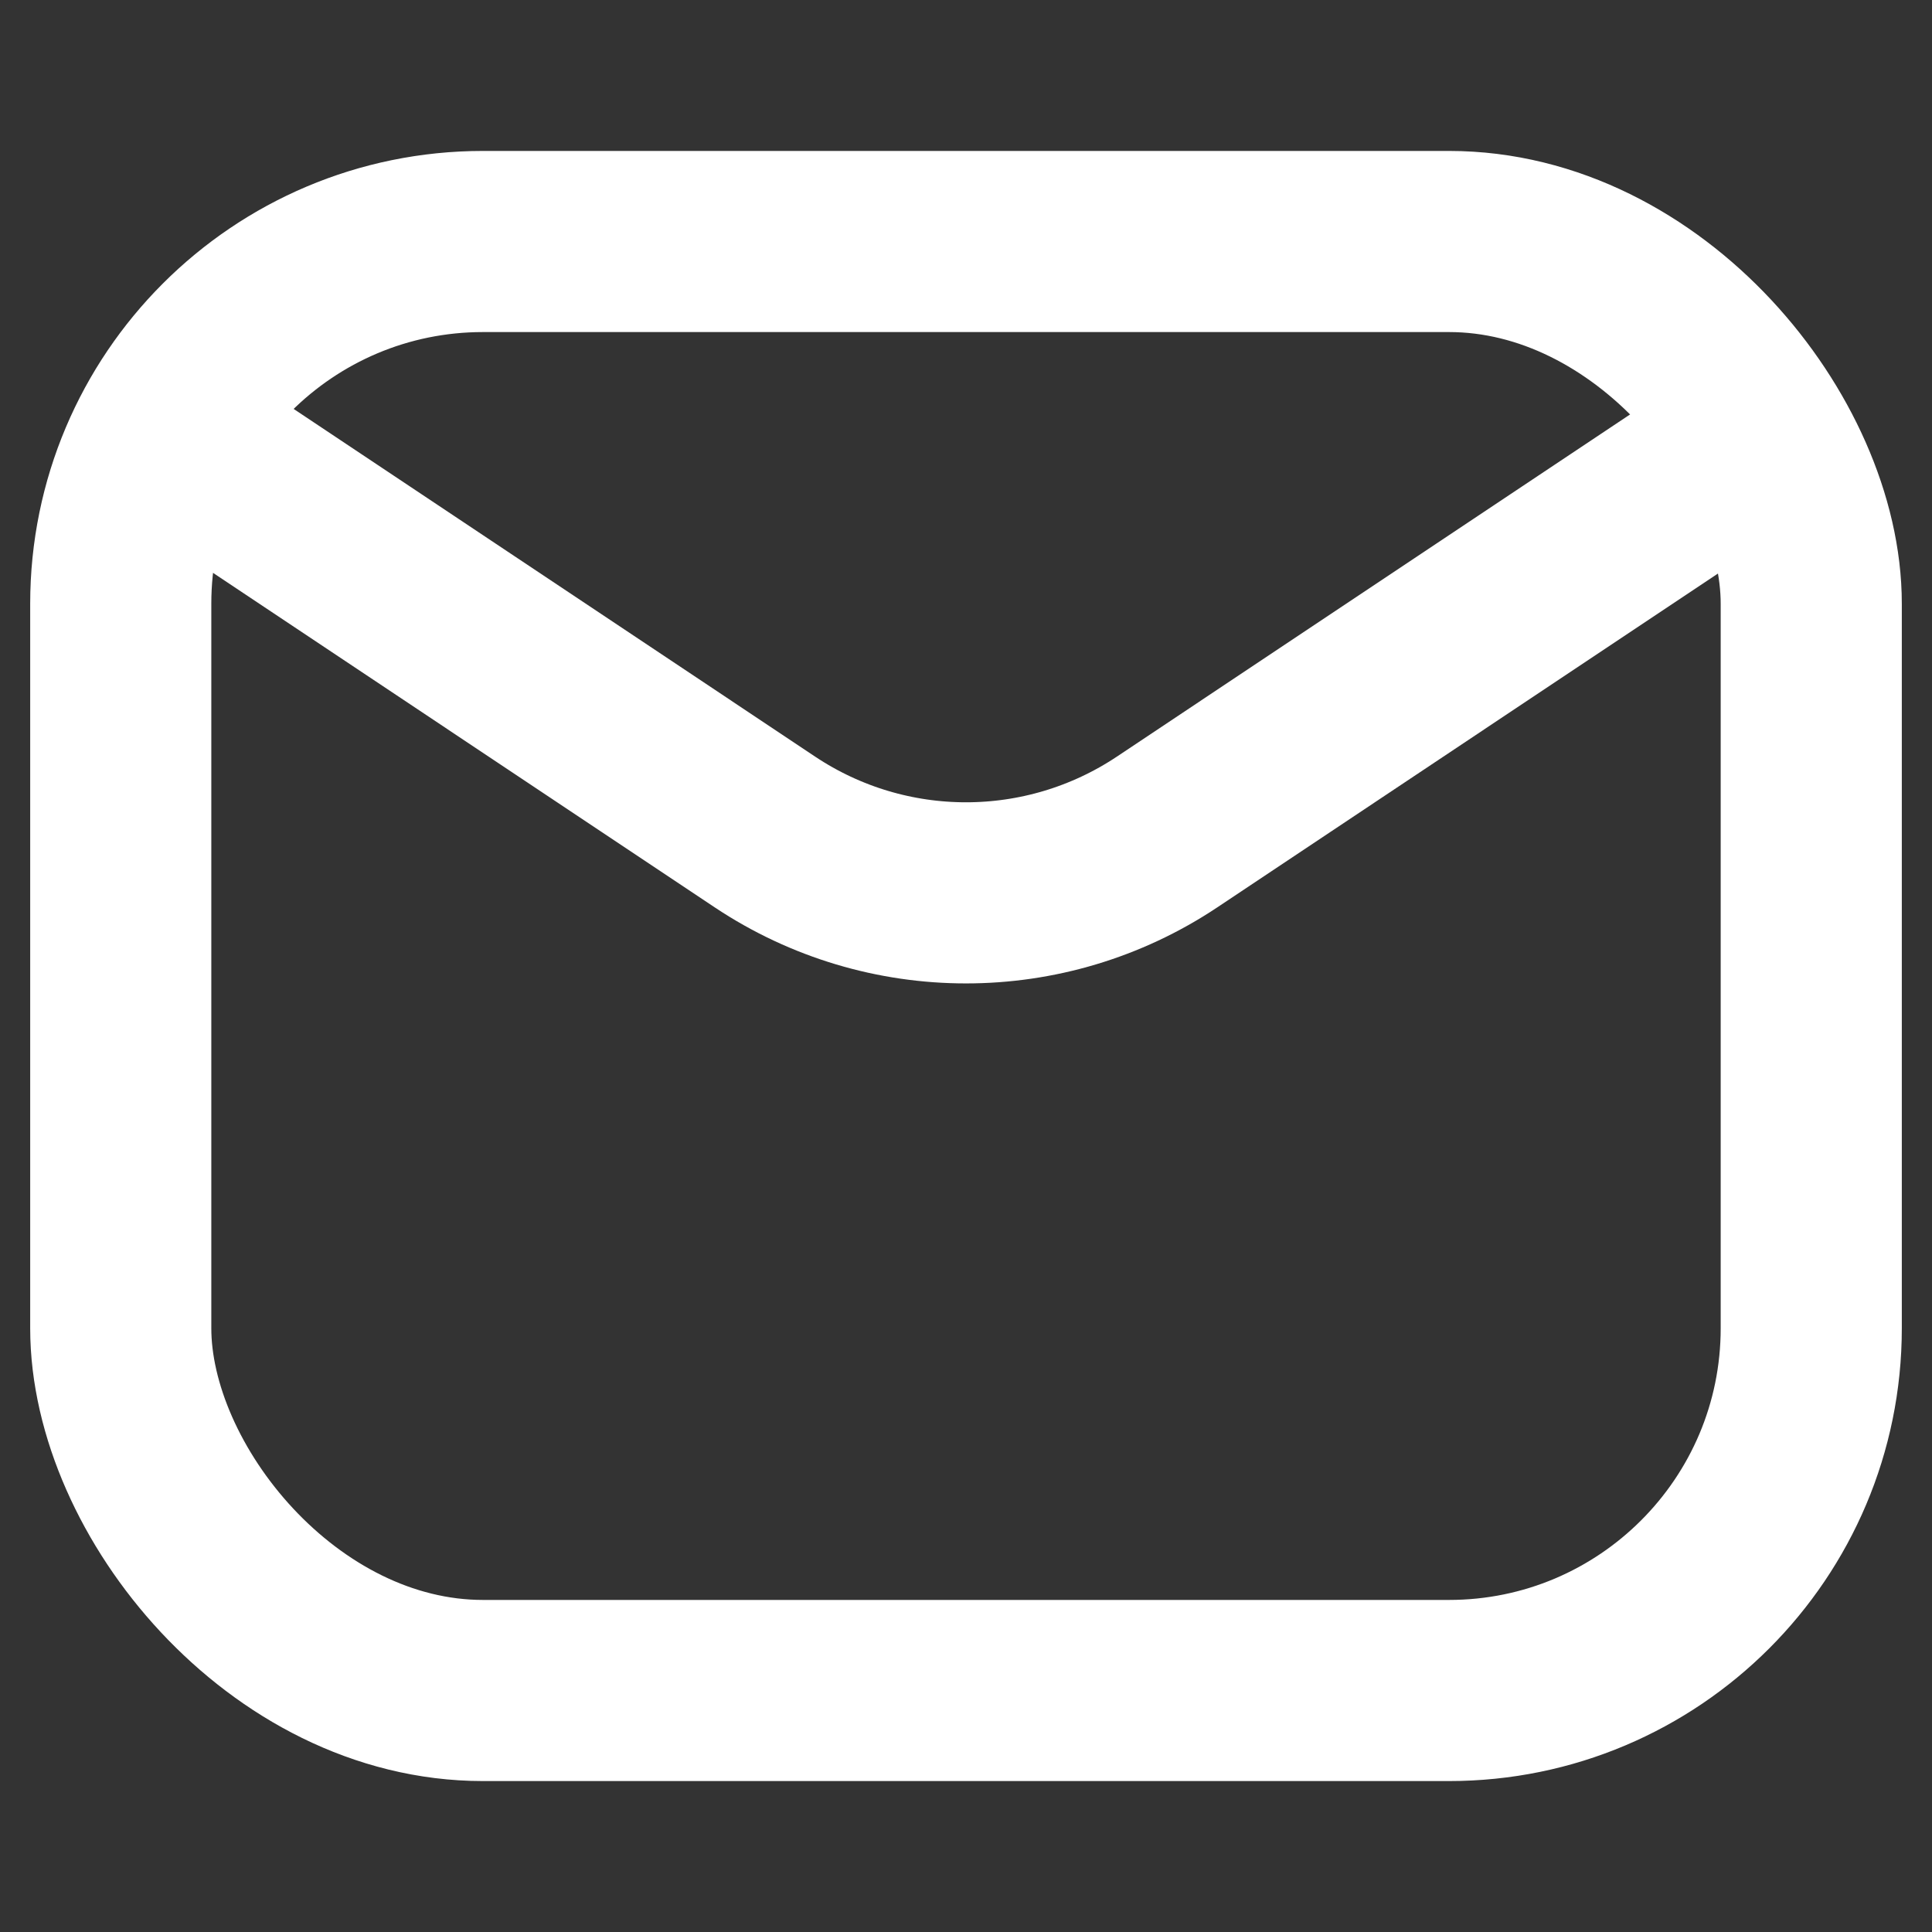
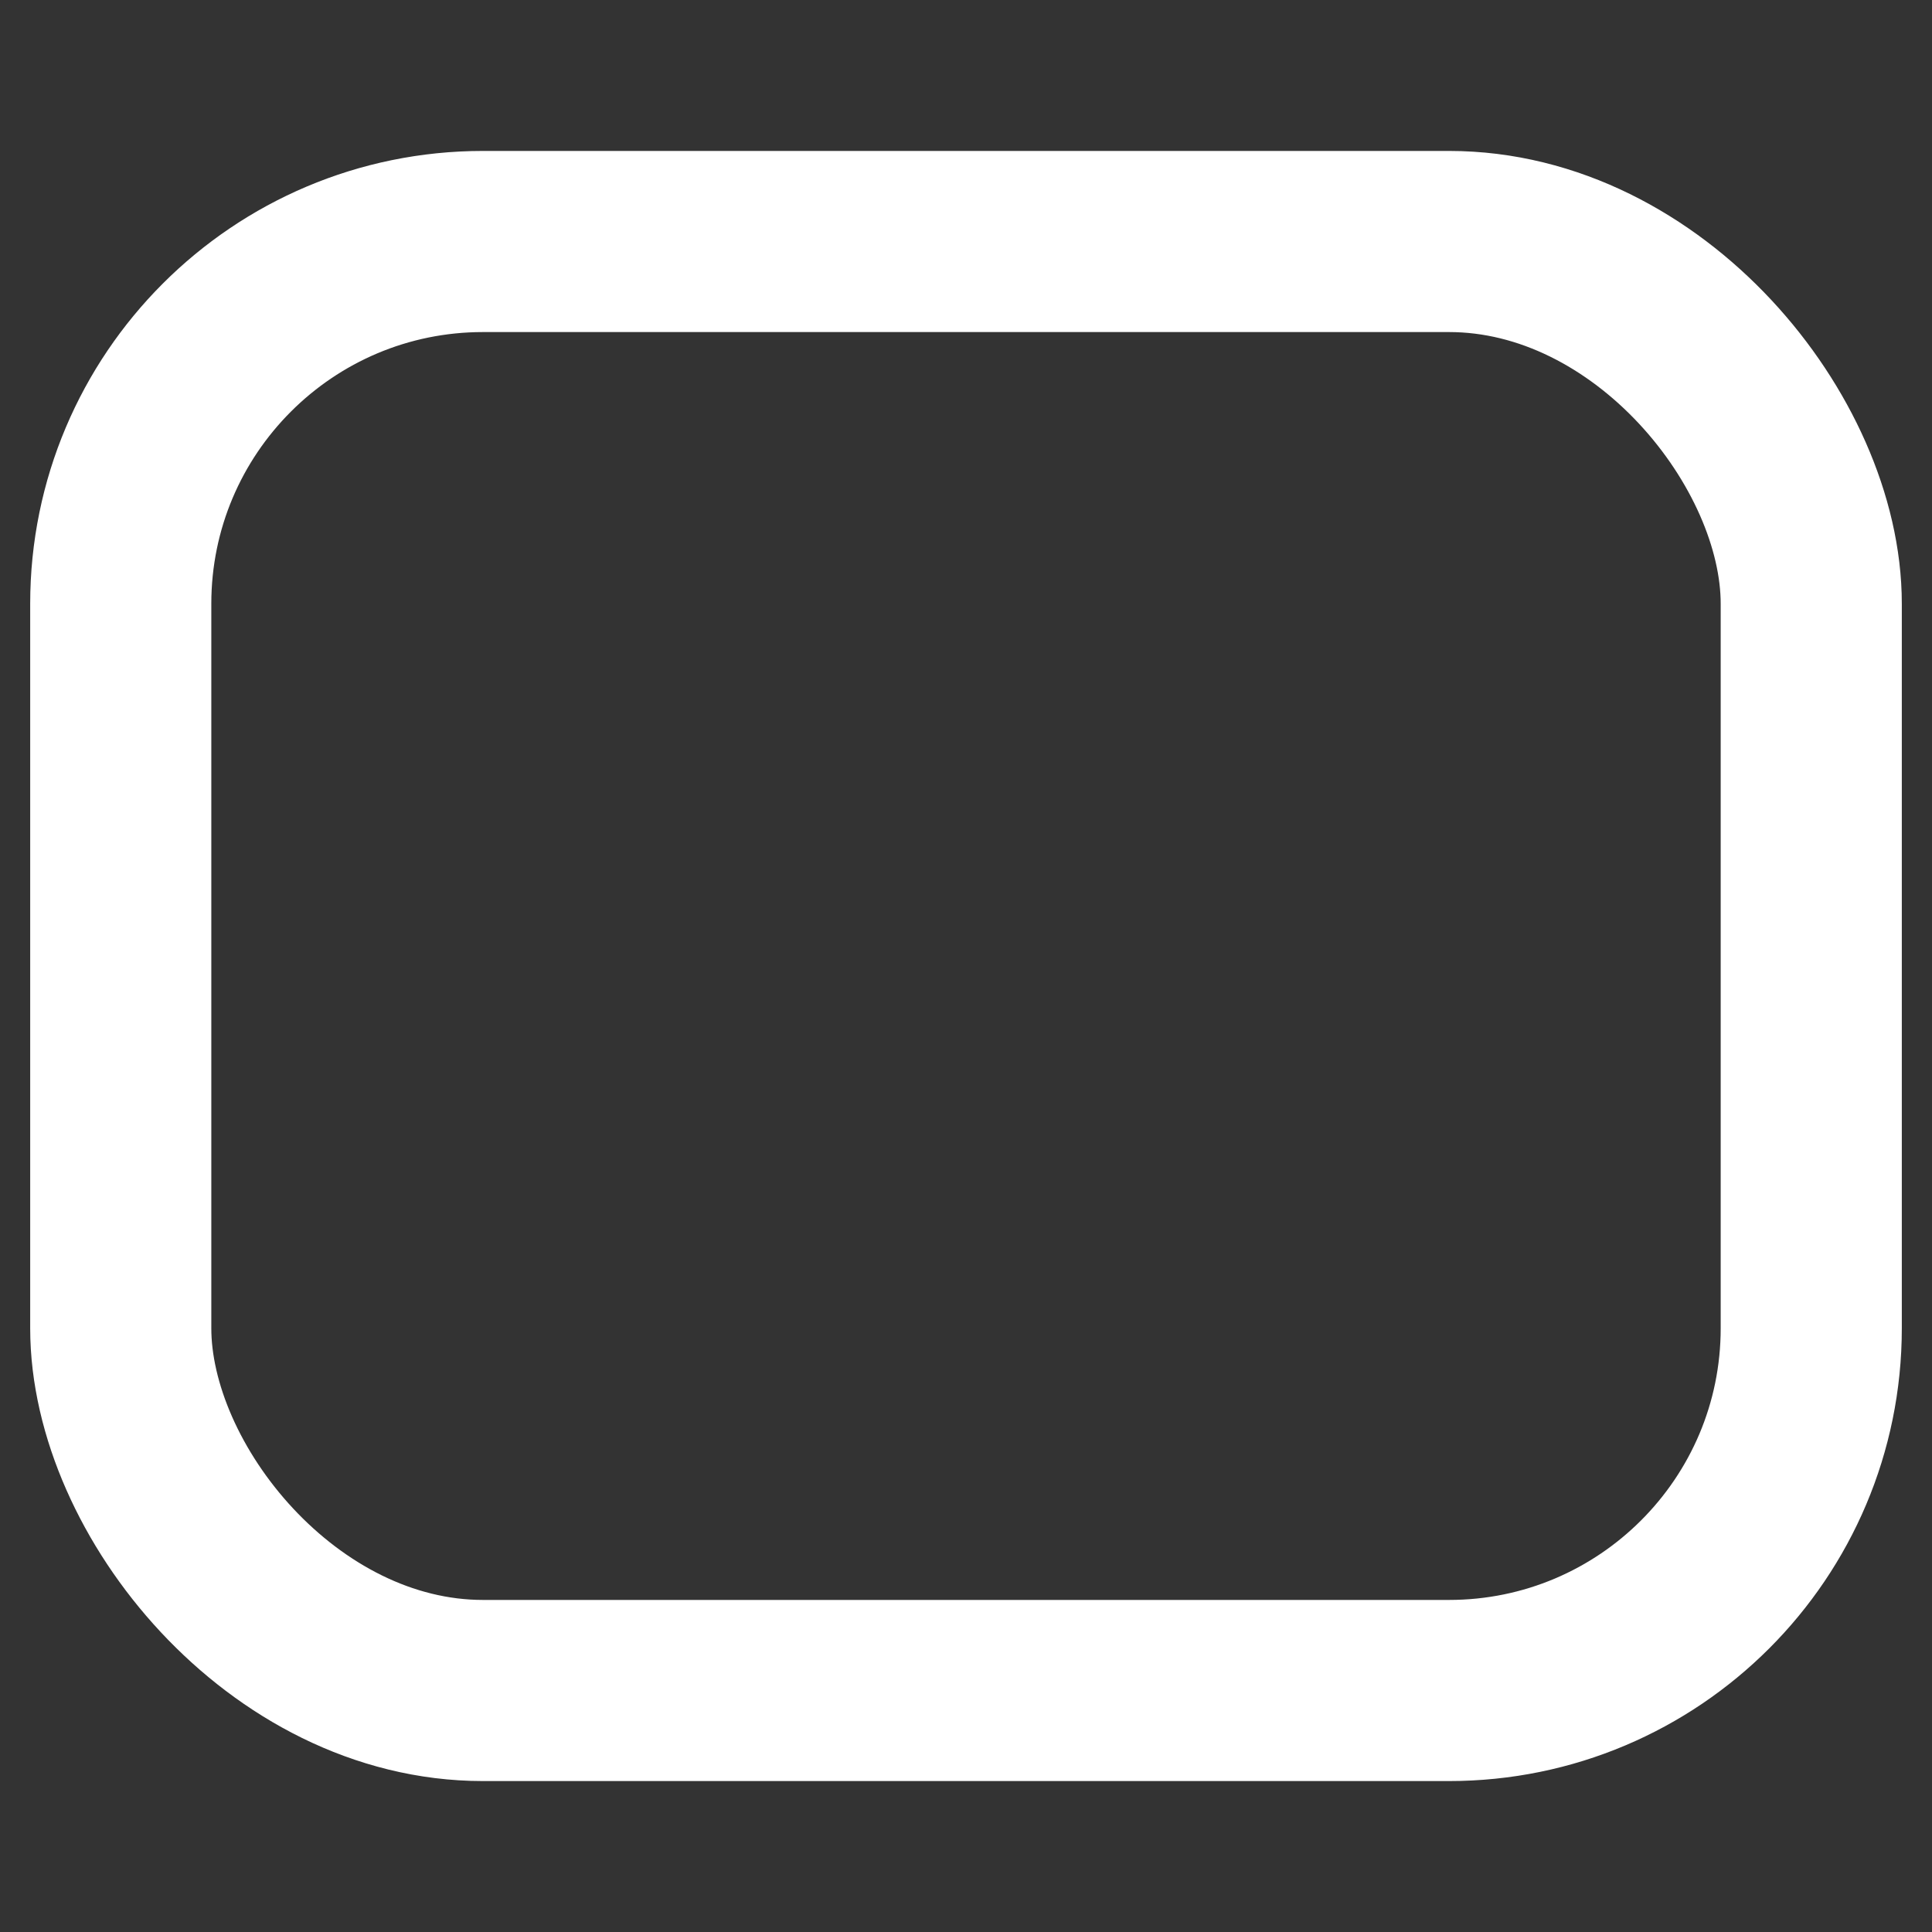
<svg xmlns="http://www.w3.org/2000/svg" width="16" height="16" viewBox="0 0 16 16" fill="none">
  <rect x="0" y="0" width="16" height="16" fill="#333333" stroke="none" />
  <rect x="1" y="2" width="14" height="12" rx="3" stroke="white" stroke-width="1.5" stroke-miterlimit="10" stroke-linecap="round" stroke-linejoin="round" />
-   <path d="M14 4L9.664 6.891C8.656 7.562 7.344 7.562 6.336 6.891L2 4" stroke="white" stroke-width="1.5" stroke-miterlimit="10" stroke-linecap="round" stroke-linejoin="round" />
</svg>